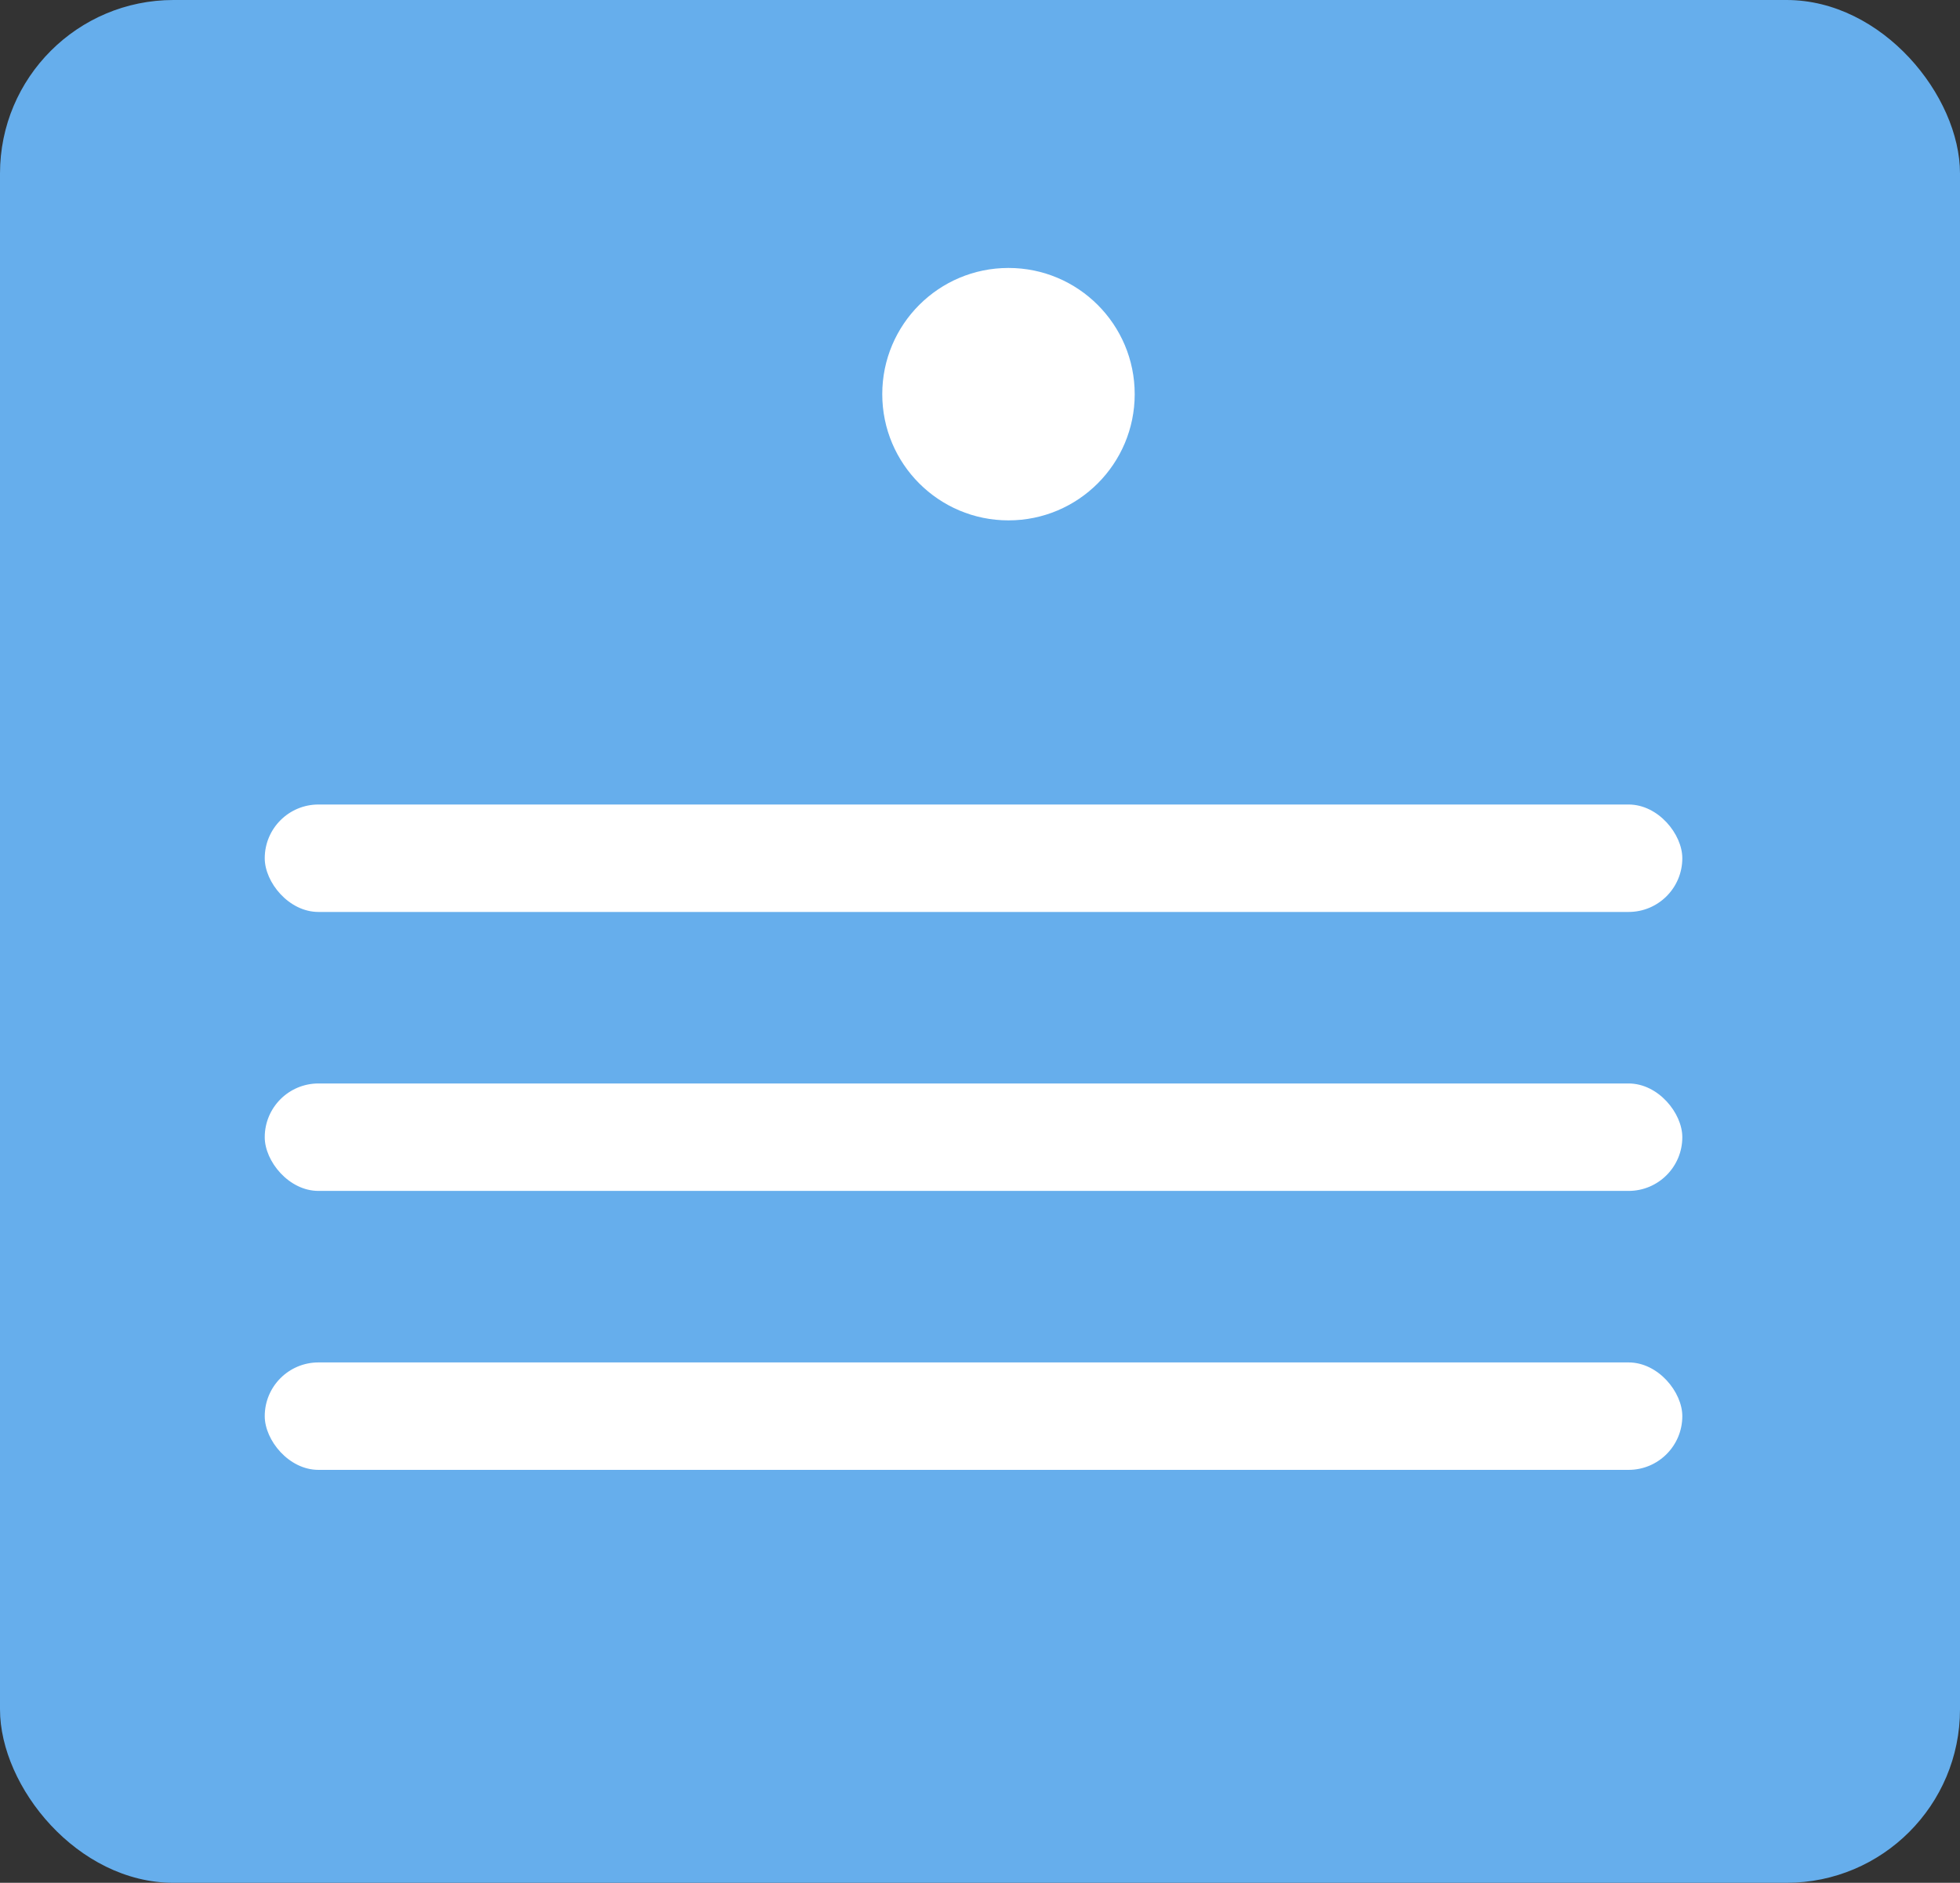
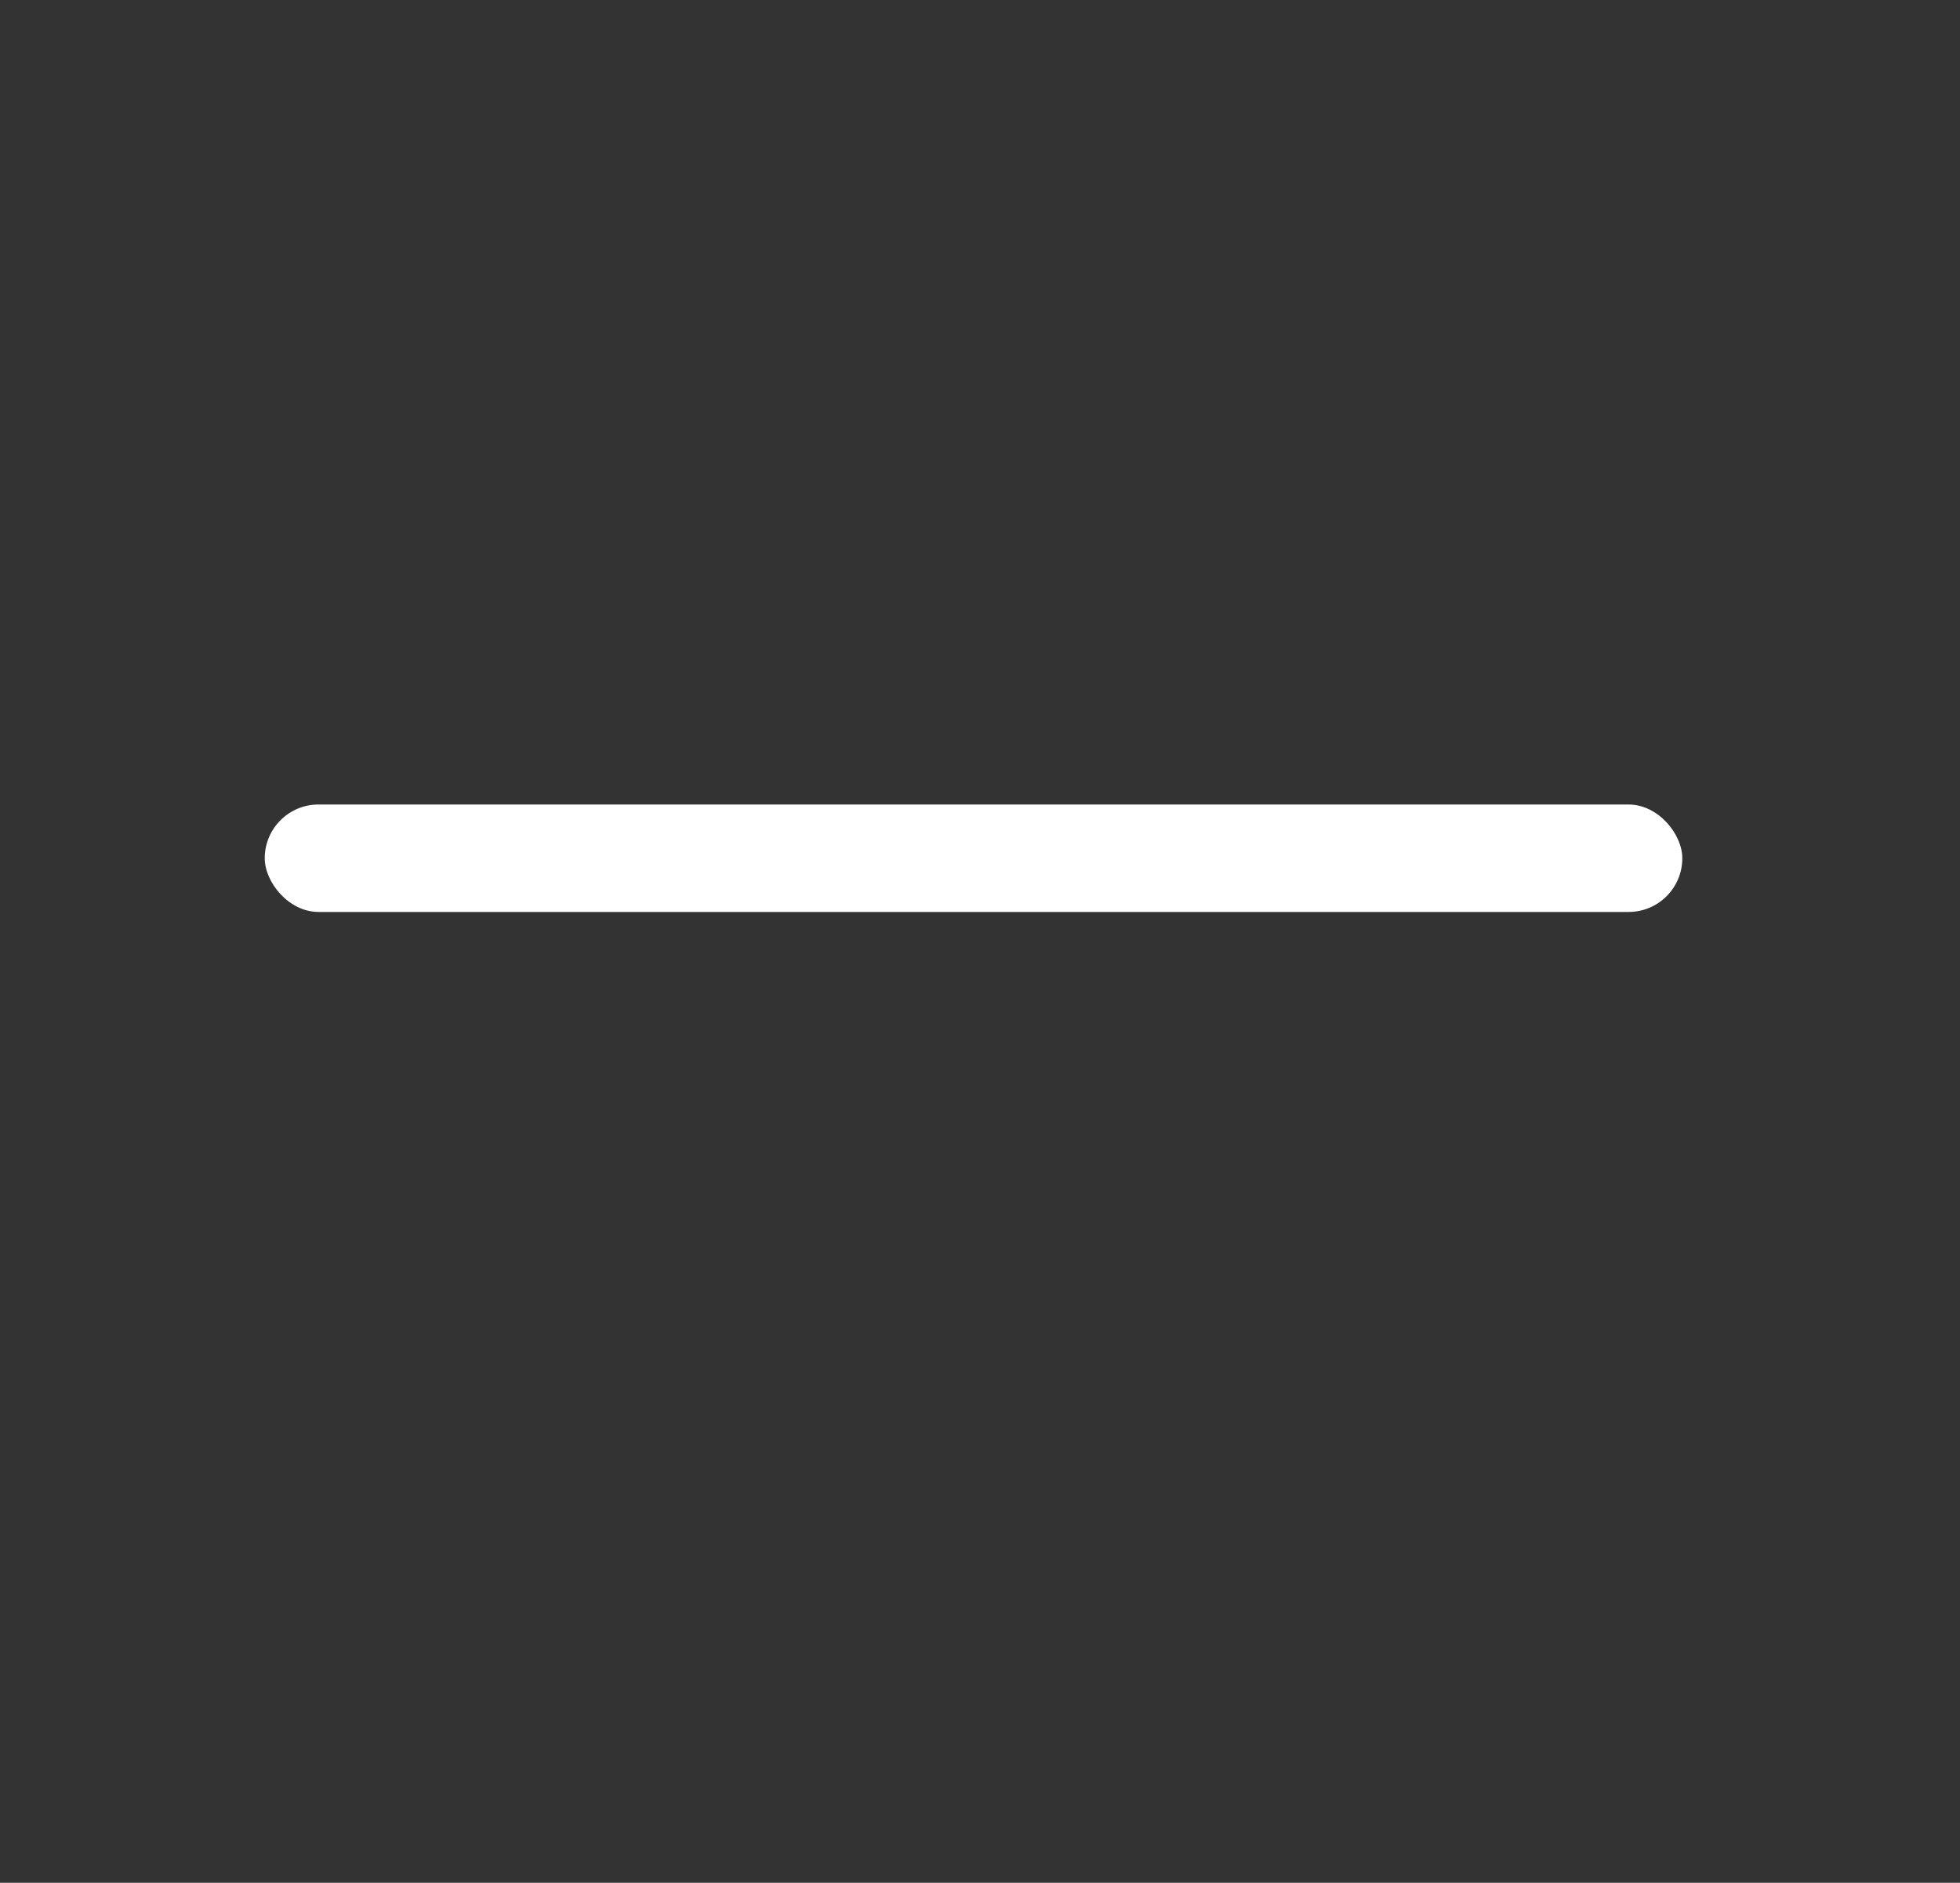
<svg xmlns="http://www.w3.org/2000/svg" id="_レイヤー_2" viewBox="0 0 30.28 29.09">
  <rect x="0" y="0" width="30.28" height="29.09" fill="#333333" stroke="none" />
  <defs>
    <style>.cls-1{fill:#fff;}.cls-1,.cls-2{stroke-width:0px;}.cls-2{fill:#66aeec;}</style>
  </defs>
  <g id="_レイヤー_1-2">
-     <rect class="cls-2" width="30.28" height="29.09" rx="2.68" ry="2.68" />
-     <circle class="cls-1" cx="15.58" cy="6.09" r="1.95" />
    <rect class="cls-1" x="4.09" y="12.43" width="21.9" height="1.66" rx=".83" ry=".83" />
-     <rect class="cls-1" x="4.09" y="16.74" width="21.9" height="1.66" rx=".83" ry=".83" />
-     <rect class="cls-1" x="4.09" y="21.05" width="21.9" height="1.66" rx=".83" ry=".83" />
  </g>
</svg>